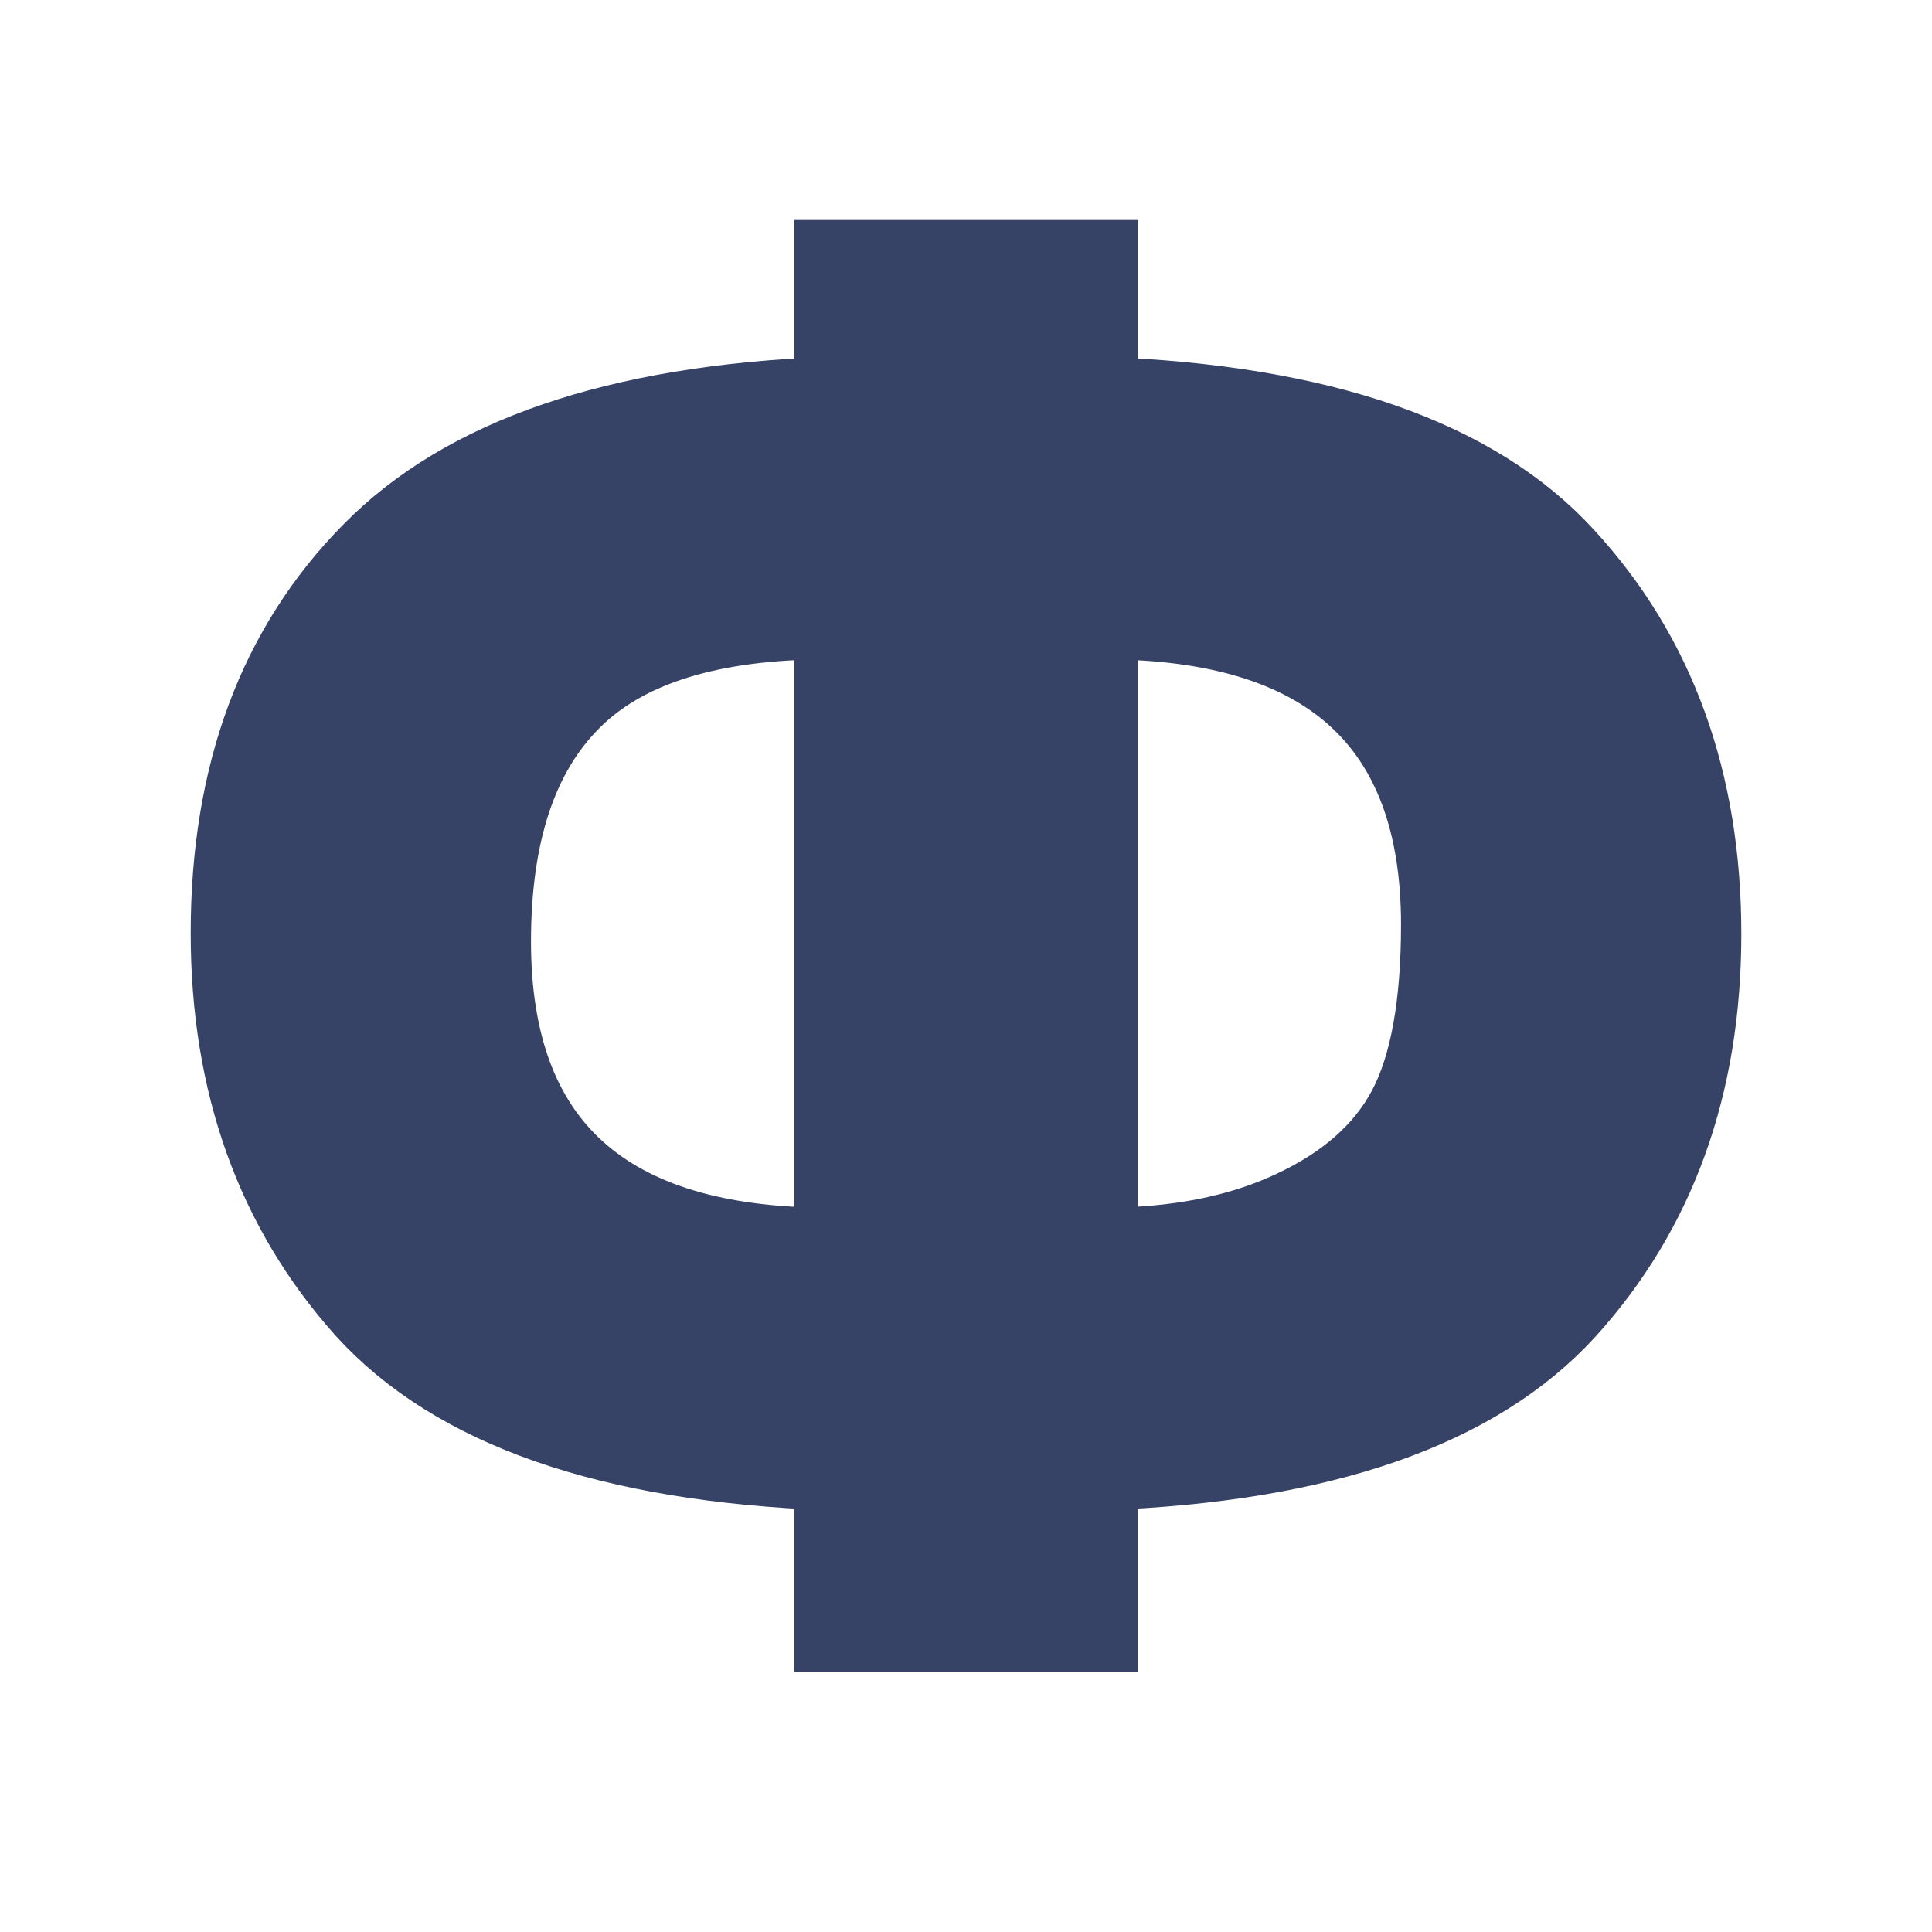
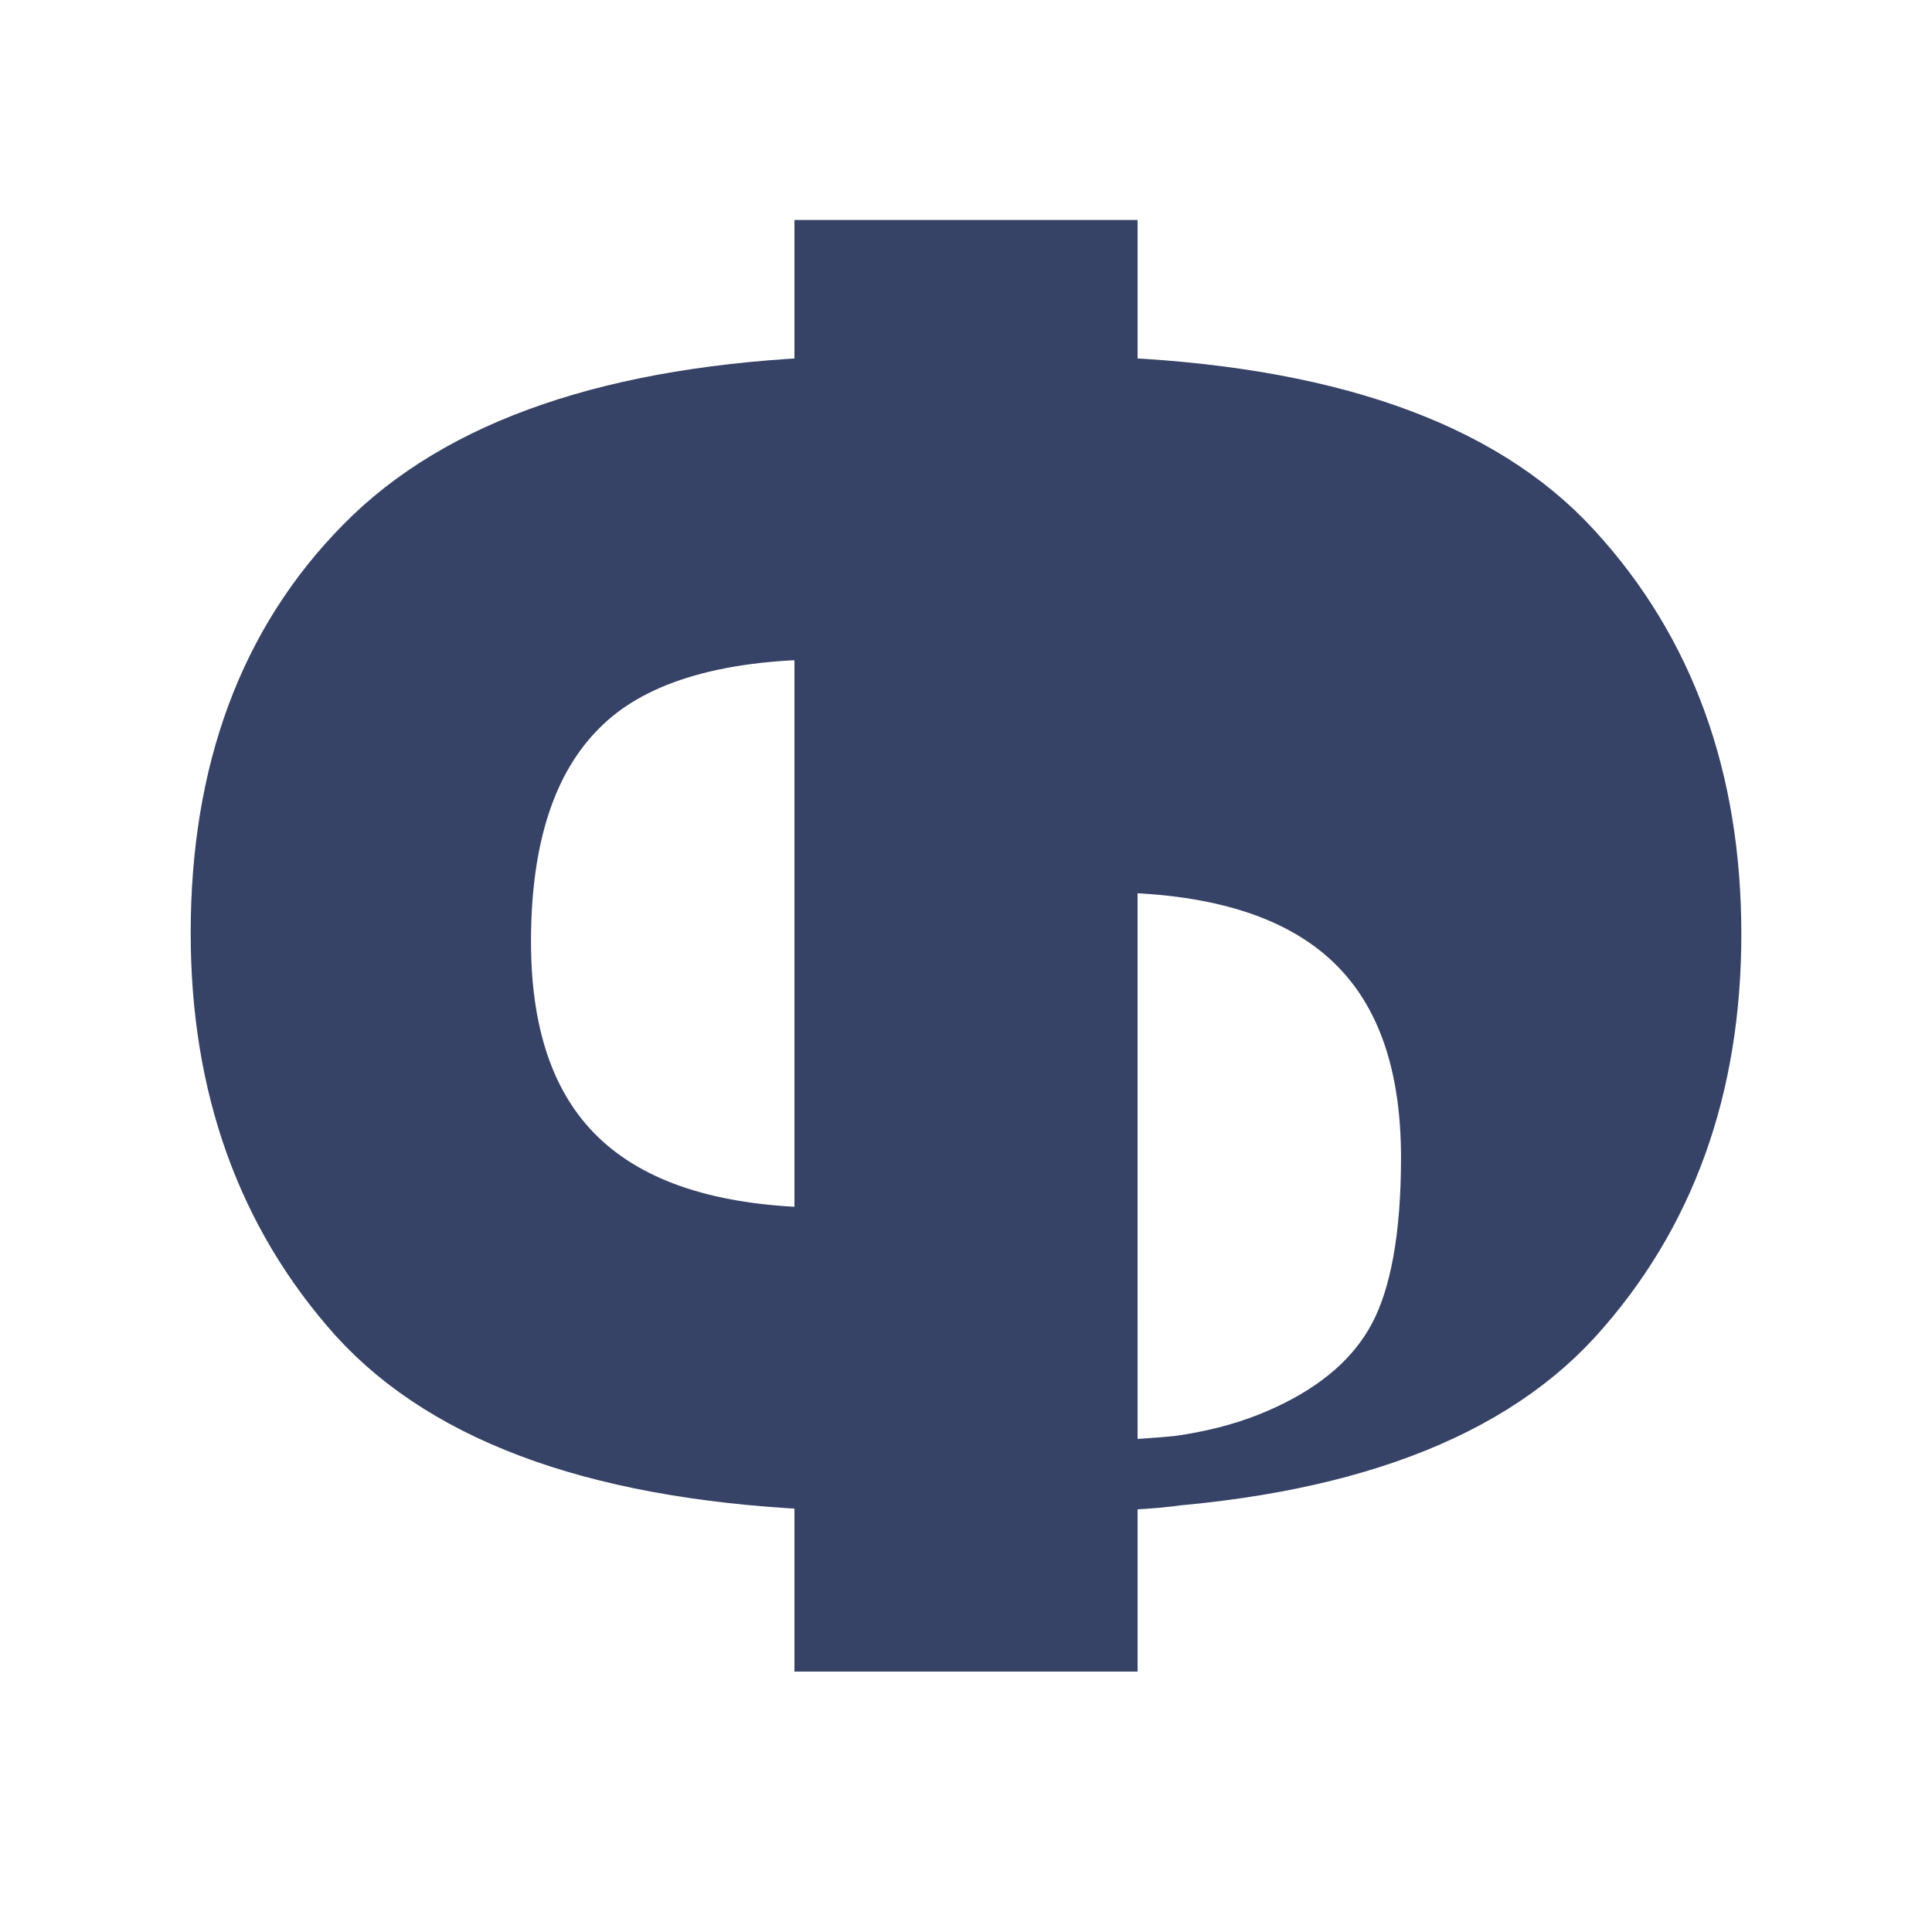
<svg xmlns="http://www.w3.org/2000/svg" viewBox="0 0 250 250">
-   <path style="font-weight:bold;font-size:250px;font-family:Helvetica, Arial, sans-serif;text-anchor:start;fill:#364266;stroke:#364266;stroke-width:9" d="m 142.701,190.927 v 20.874 H 107.301 V 190.927 Q 64.454,189.34 46.754,169.808 29.176,150.155 29.176,120.736 q 0,-31.006 18.433,-49.683 Q 66.041,52.255 107.301,50.668 V 32.968 h 35.4 v 17.7 q 42.603,1.587 60.303,20.996 17.822,19.409 17.822,49.194 0,29.541 -17.7,49.072 -17.7,19.409 -60.425,20.996 z m 0,-30.151 q 14.16,0 24.292,-4.761 10.254,-4.761 14.526,-12.817 4.272,-8.057 4.272,-23.56 0,-38.818 -43.091,-38.818 z m -35.4,0 V 80.819 q -22.827,0 -32.959,10.254 -10.132,10.132 -10.132,30.762 0,38.94 43.091,38.94 z" />
+   <path style="font-weight:bold;font-size:250px;font-family:Helvetica, Arial, sans-serif;text-anchor:start;fill:#364266;stroke:#364266;stroke-width:9" d="m 142.701,190.927 v 20.874 H 107.301 V 190.927 Q 64.454,189.34 46.754,169.808 29.176,150.155 29.176,120.736 q 0,-31.006 18.433,-49.683 Q 66.041,52.255 107.301,50.668 V 32.968 h 35.4 v 17.7 q 42.603,1.587 60.303,20.996 17.822,19.409 17.822,49.194 0,29.541 -17.7,49.072 -17.7,19.409 -60.425,20.996 z q 14.16,0 24.292,-4.761 10.254,-4.761 14.526,-12.817 4.272,-8.057 4.272,-23.56 0,-38.818 -43.091,-38.818 z m -35.4,0 V 80.819 q -22.827,0 -32.959,10.254 -10.132,10.132 -10.132,30.762 0,38.94 43.091,38.94 z" />
</svg>